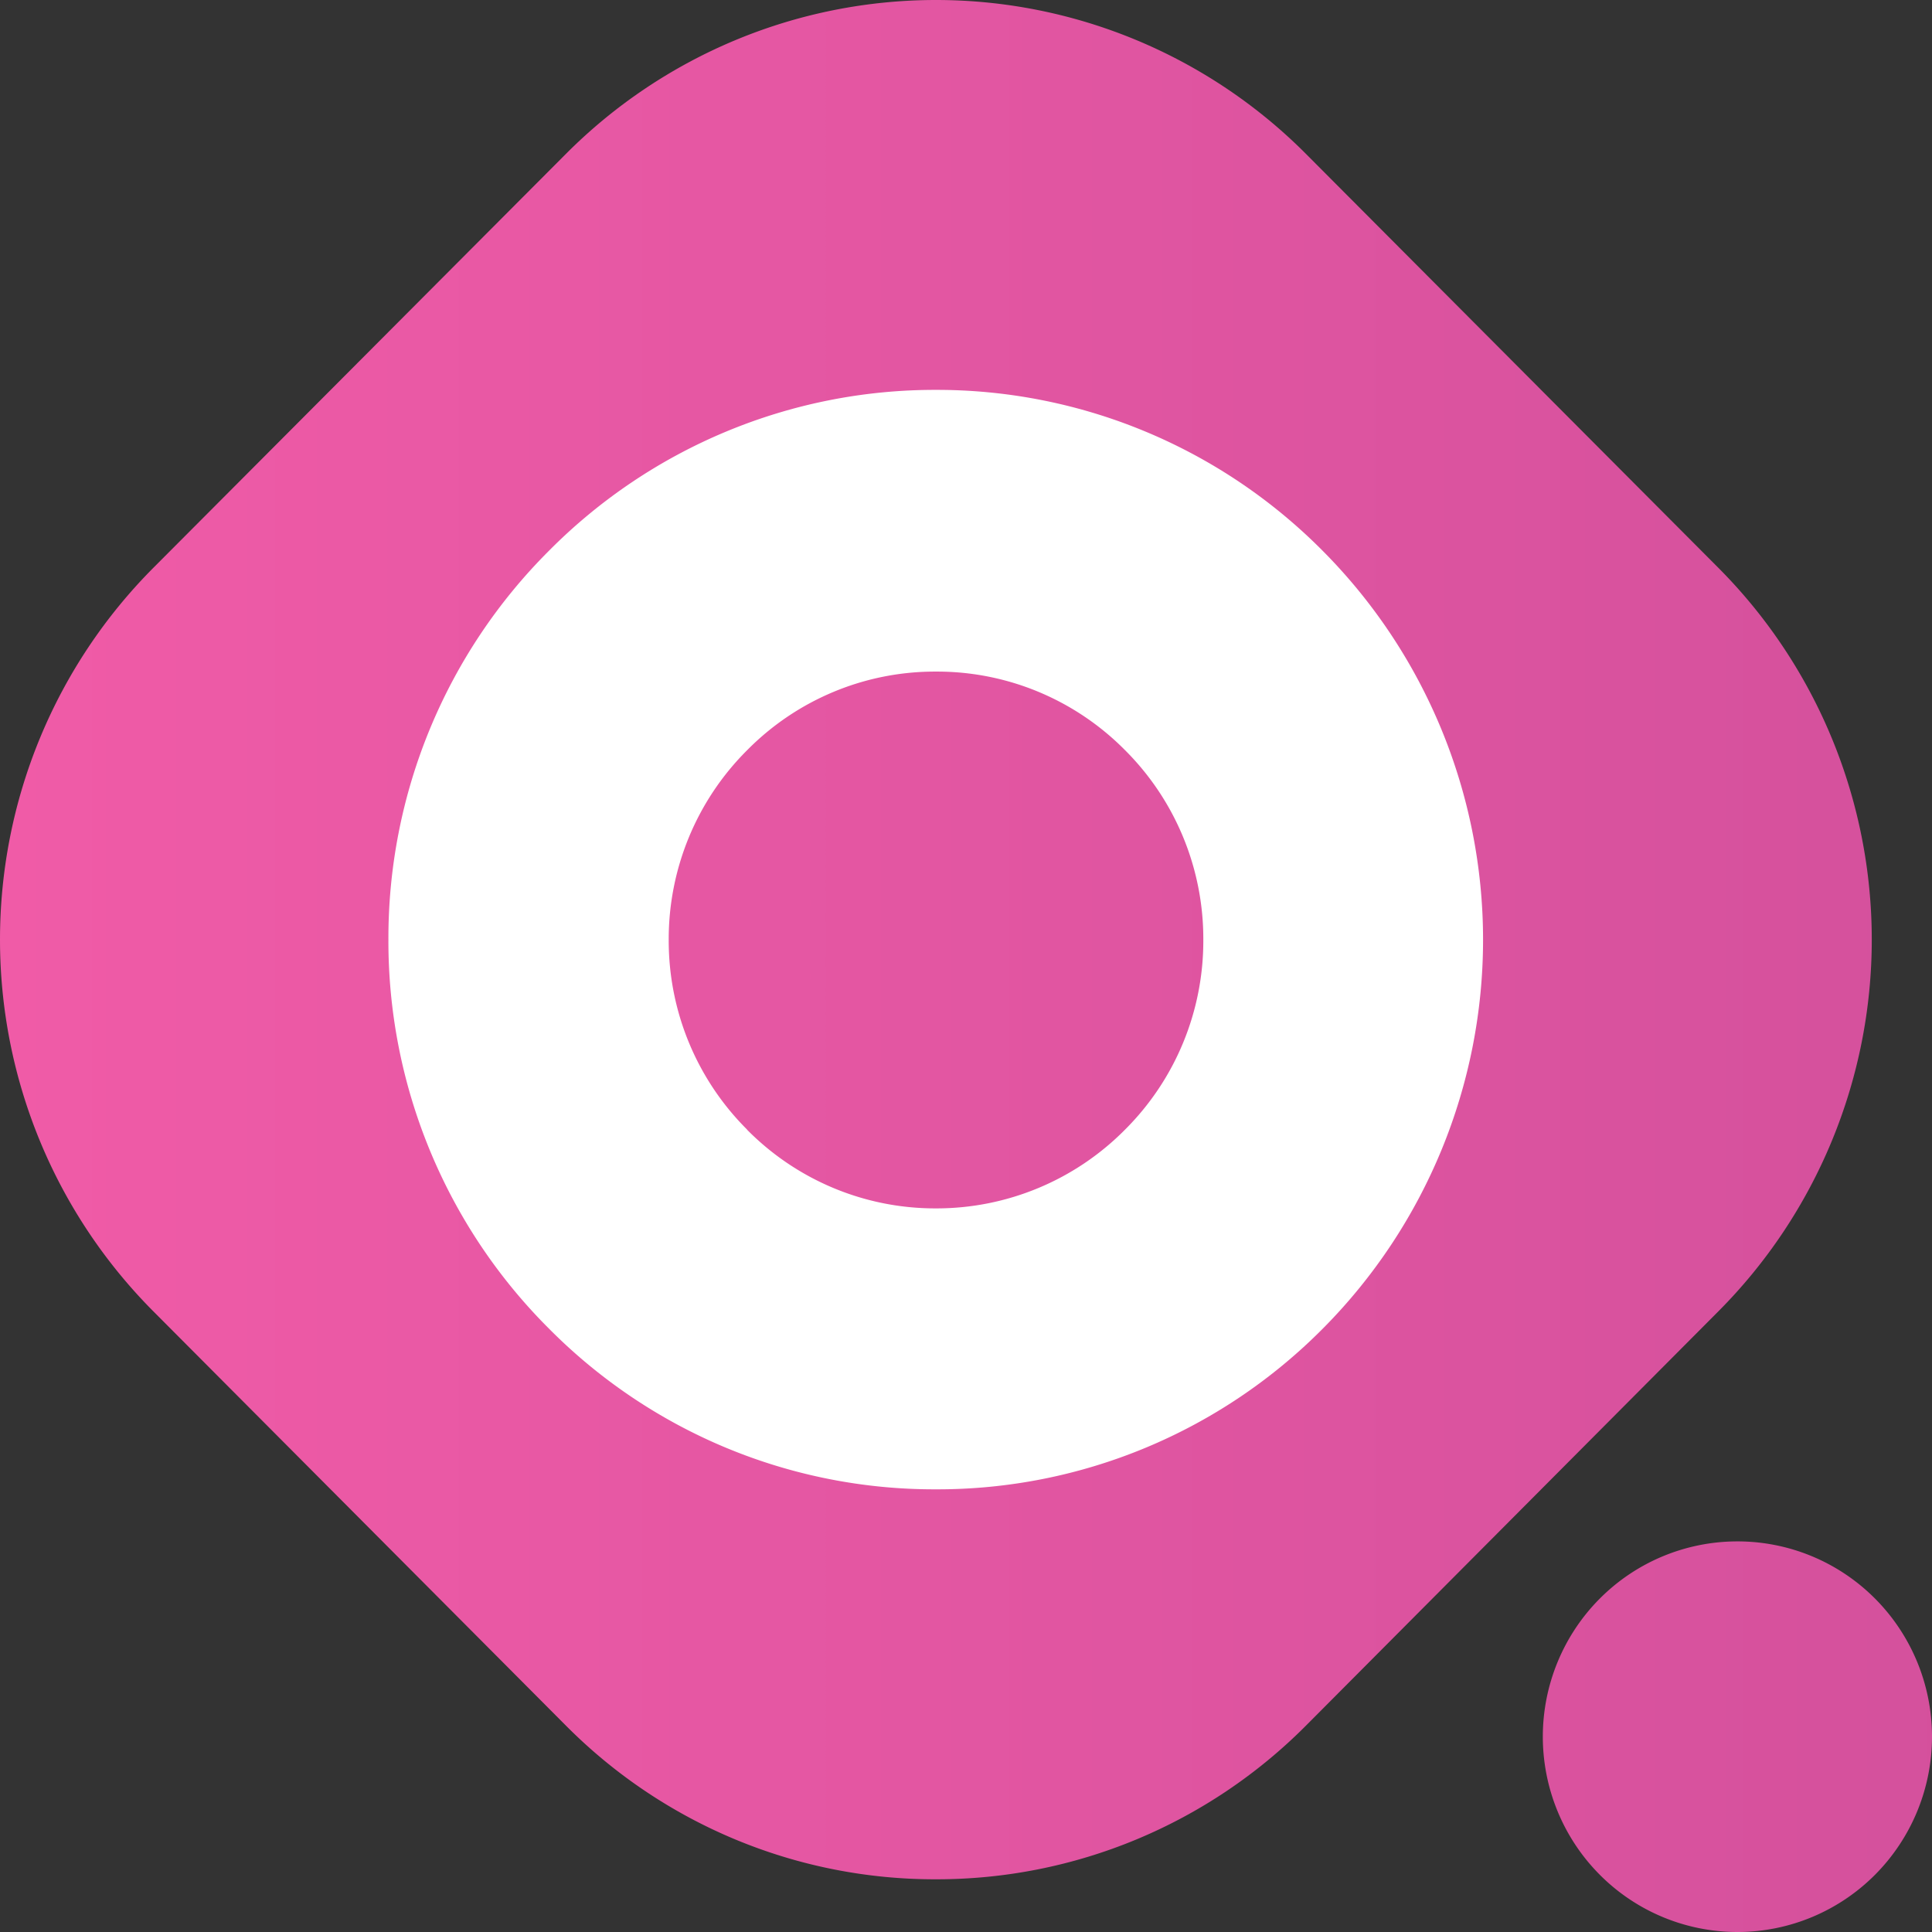
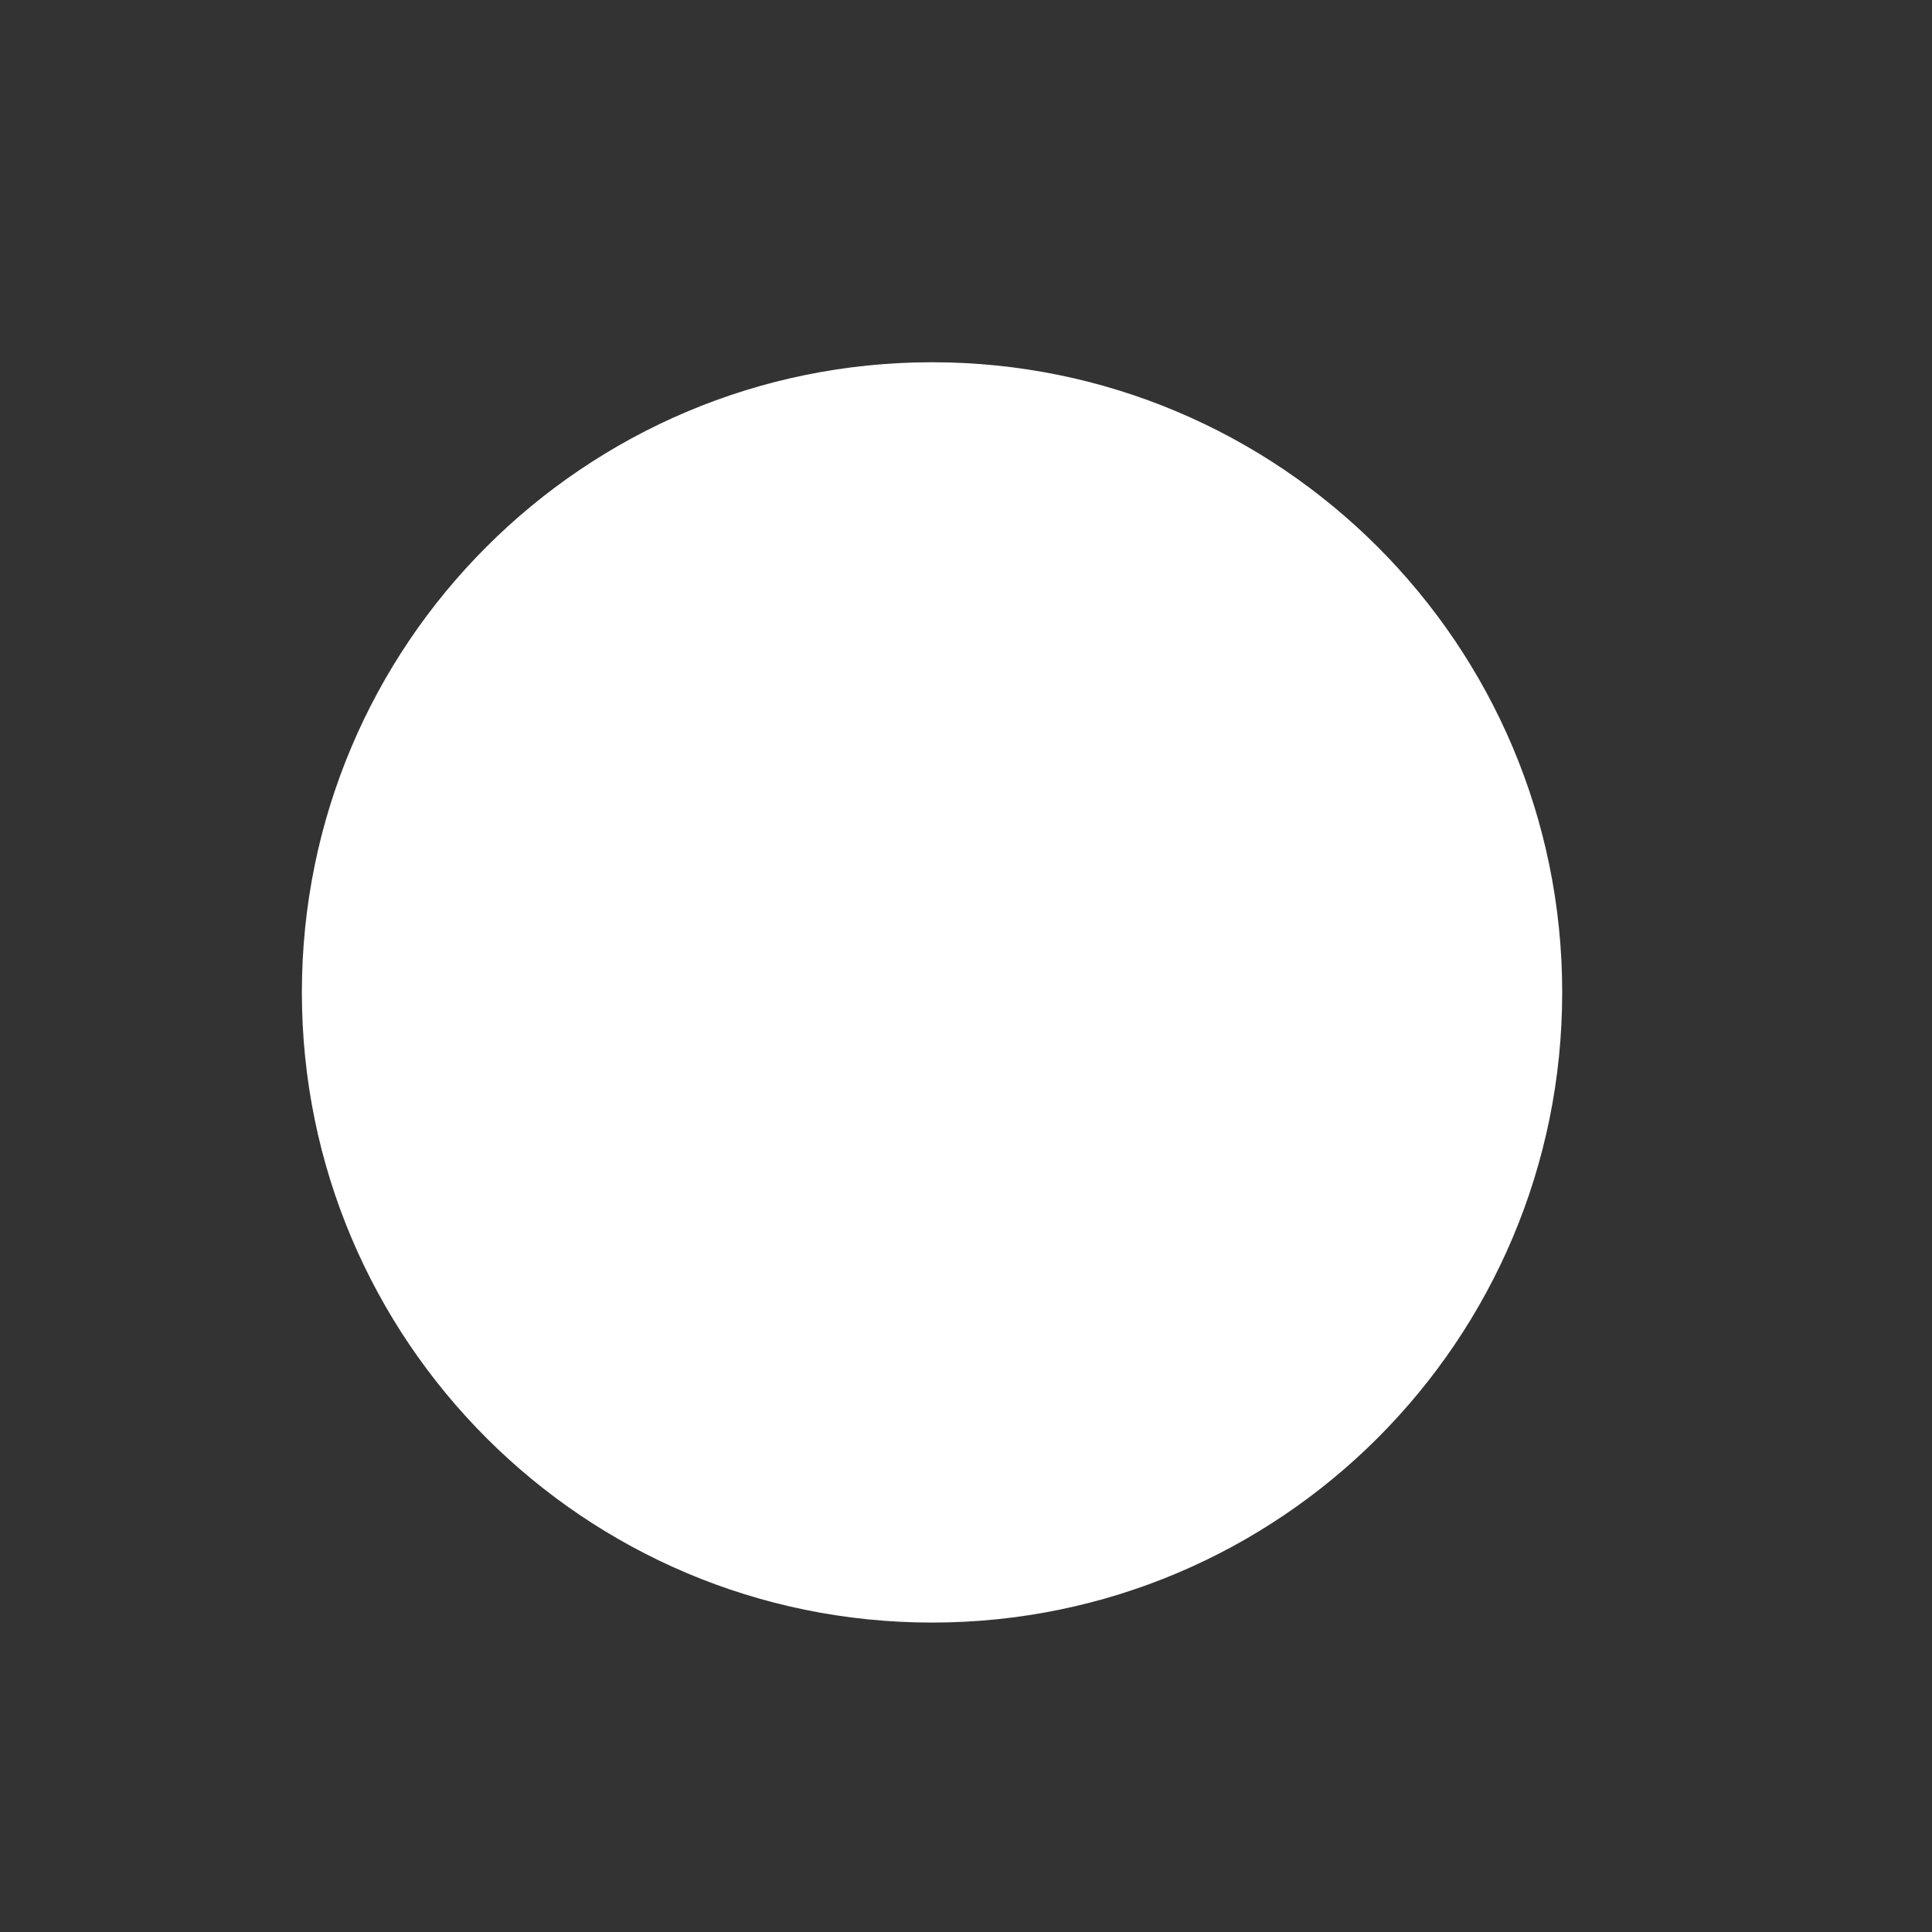
<svg xmlns="http://www.w3.org/2000/svg" width="512" height="512" fill="none">
  <rect width="100%" height="100%" fill="#333333" stroke="none" />
  <path d="M414 263c0 92.232-74.768 167-167 167S80 355.232 80 263 154.768 96 247 96s167 74.768 167 167z" fill="#fff" />
-   <path d="M408.864 460.231c.003-13.727 5.433-26.889 15.101-36.594s22.785-15.152 36.456-15.152a51.36 51.36 0 0 1 19.734 3.925c6.258 2.598 11.942 6.41 16.733 11.216a51.76 51.76 0 0 1 11.181 16.79c2.594 6.281 3.929 13.015 3.931 19.815a51.98 51.98 0 0 1-3.931 19.816c-2.594 6.282-6.391 11.994-11.181 16.801a51.54 51.54 0 0 1-16.733 11.216A51.37 51.37 0 0 1 460.421 512a51.47 51.47 0 0 1-36.456-15.163c-9.668-9.707-15.098-22.878-15.101-36.606zm-258.929-2.969L40.647 347.525a139.39 139.39 0 0 1-30.089-45.205C3.584 285.415 0 267.303 0 249.004s3.584-36.422 10.558-53.327a139.39 139.39 0 0 1 30.089-45.205L149.935 40.826a138.68 138.68 0 0 1 45.009-30.213A138.21 138.21 0 0 1 248.042 0c18.22 0 36.253 3.609 53.086 10.613a138.68 138.68 0 0 1 45.009 30.213l109.242 109.646c12.889 12.937 23.114 28.3 30.089 45.205a139.82 139.82 0 0 1 10.57 53.327c0 18.299-3.594 36.411-10.57 53.316s-17.2 32.268-30.089 45.205L346.137 457.262c-12.873 12.952-28.171 23.228-45.009 30.224s-34.886 10.576-53.109 10.545a137.54 137.54 0 0 1-53.098-10.533c-16.834-6.997-32.125-17.277-44.986-30.236zm-4.497-311.261c-13.523 13.499-24.243 29.552-31.539 47.242s-11.024 36.66-10.967 55.807c-.052 19.139 3.682 38.103 10.978 55.784s18.01 33.725 31.528 47.219c13.441 13.565 29.428 24.328 47.036 31.646a143.56 143.56 0 0 0 55.545 10.988c19.057.059 37.936-3.682 55.545-11s33.594-18.07 47.036-31.634c27.167-27.341 42.426-64.382 42.426-103.003s-15.259-75.663-42.426-103.003c-13.444-13.581-29.432-24.346-47.048-31.68a143.74 143.74 0 0 0-55.578-11.046c-19.052-.036-37.923 3.72-55.522 11.046a144.21 144.21 0 0 0-47.014 31.634zm52.565 153.361c-6.607-6.576-11.85-14.408-15.419-23.034s-5.391-17.881-5.369-27.221a70.76 70.76 0 0 1 5.358-27.244 70.6 70.6 0 0 1 15.43-23.058 70.03 70.03 0 0 1 22.94-15.47c8.595-3.576 17.807-5.397 27.11-5.358 9.307-.036 18.533 1.782 27.132 5.358a70.19 70.19 0 0 1 22.963 15.47 70.47 70.47 0 0 1 15.407 23.058 70.7 70.7 0 0 1 5.336 27.244c.033 9.338-1.786 18.594-5.347 27.221a70.45 70.45 0 0 1-15.396 23.034c-6.56 6.633-14.365 11.888-22.963 15.471s-17.823 5.422-27.132 5.403c-9.313.03-18.531-1.797-27.132-5.38a70.23 70.23 0 0 1-22.964-15.494h.046z" fill="url(#A)" />
  <defs>
    <linearGradient id="A" x1="2091.08" y1="256" x2="0" y2="256" gradientUnits="userSpaceOnUse">
      <stop stop-color="#80307c" />
      <stop offset="1" stop-color="#f05ba7" />
    </linearGradient>
  </defs>
</svg>